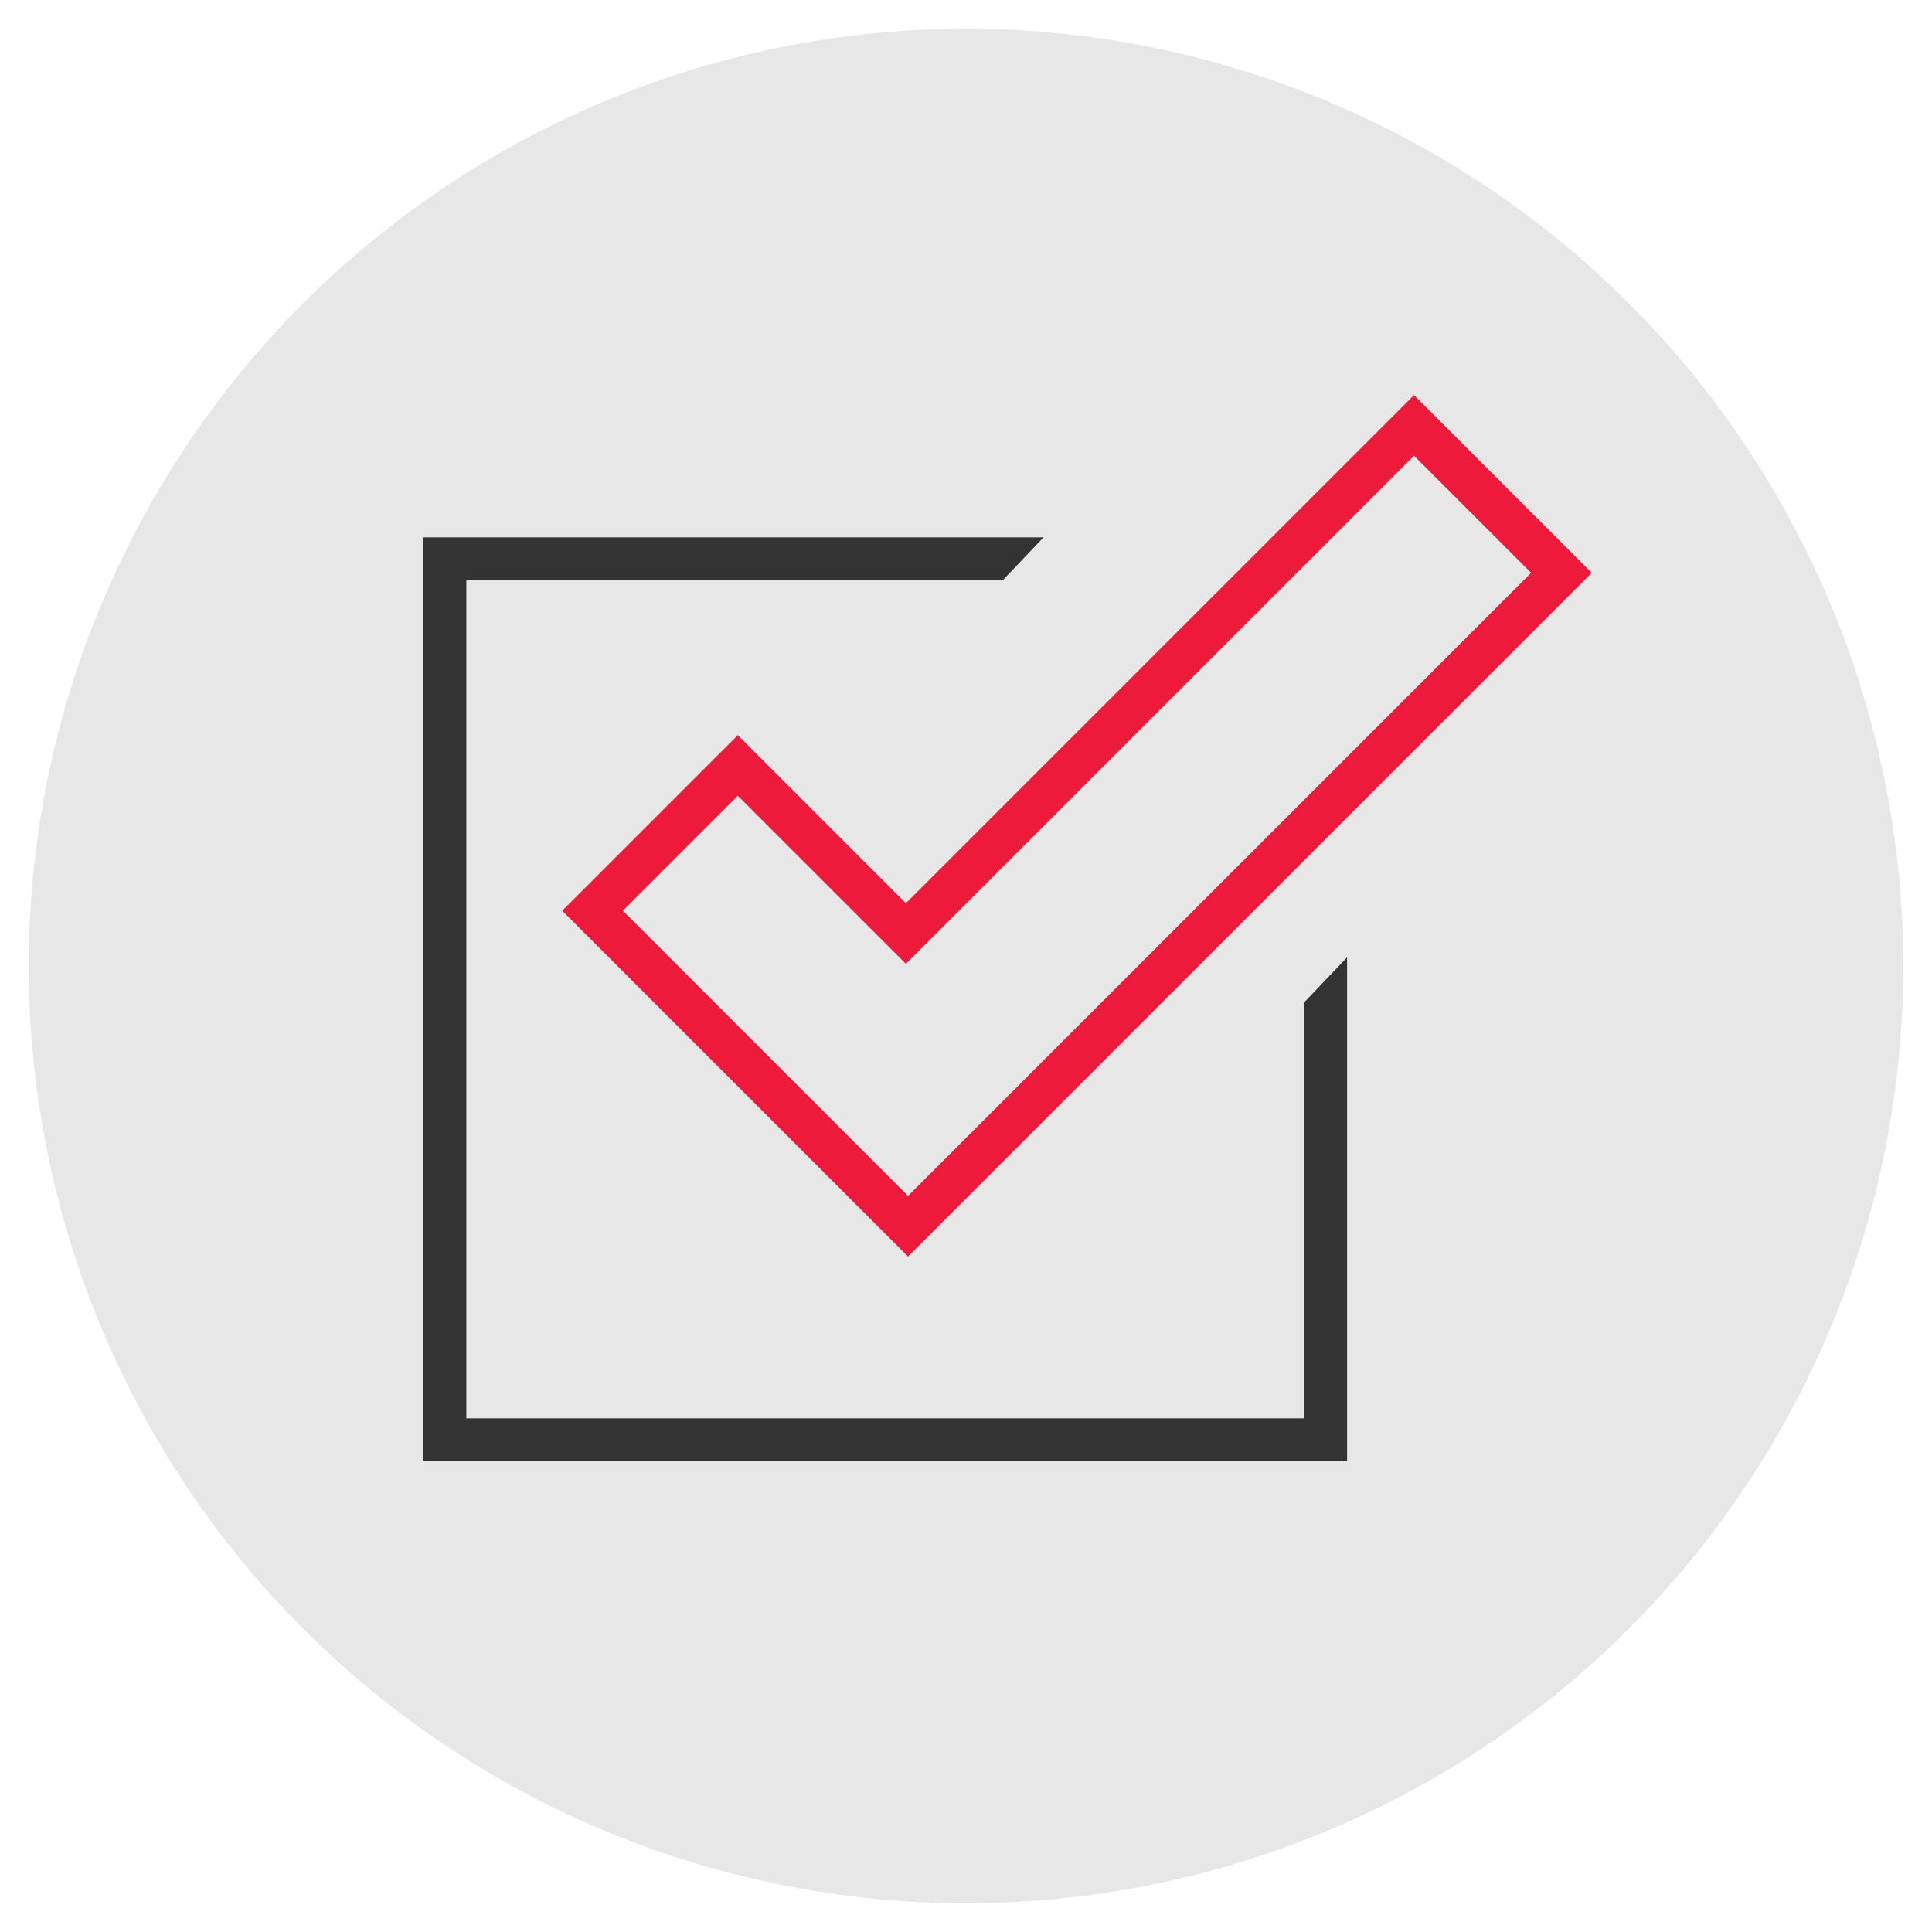
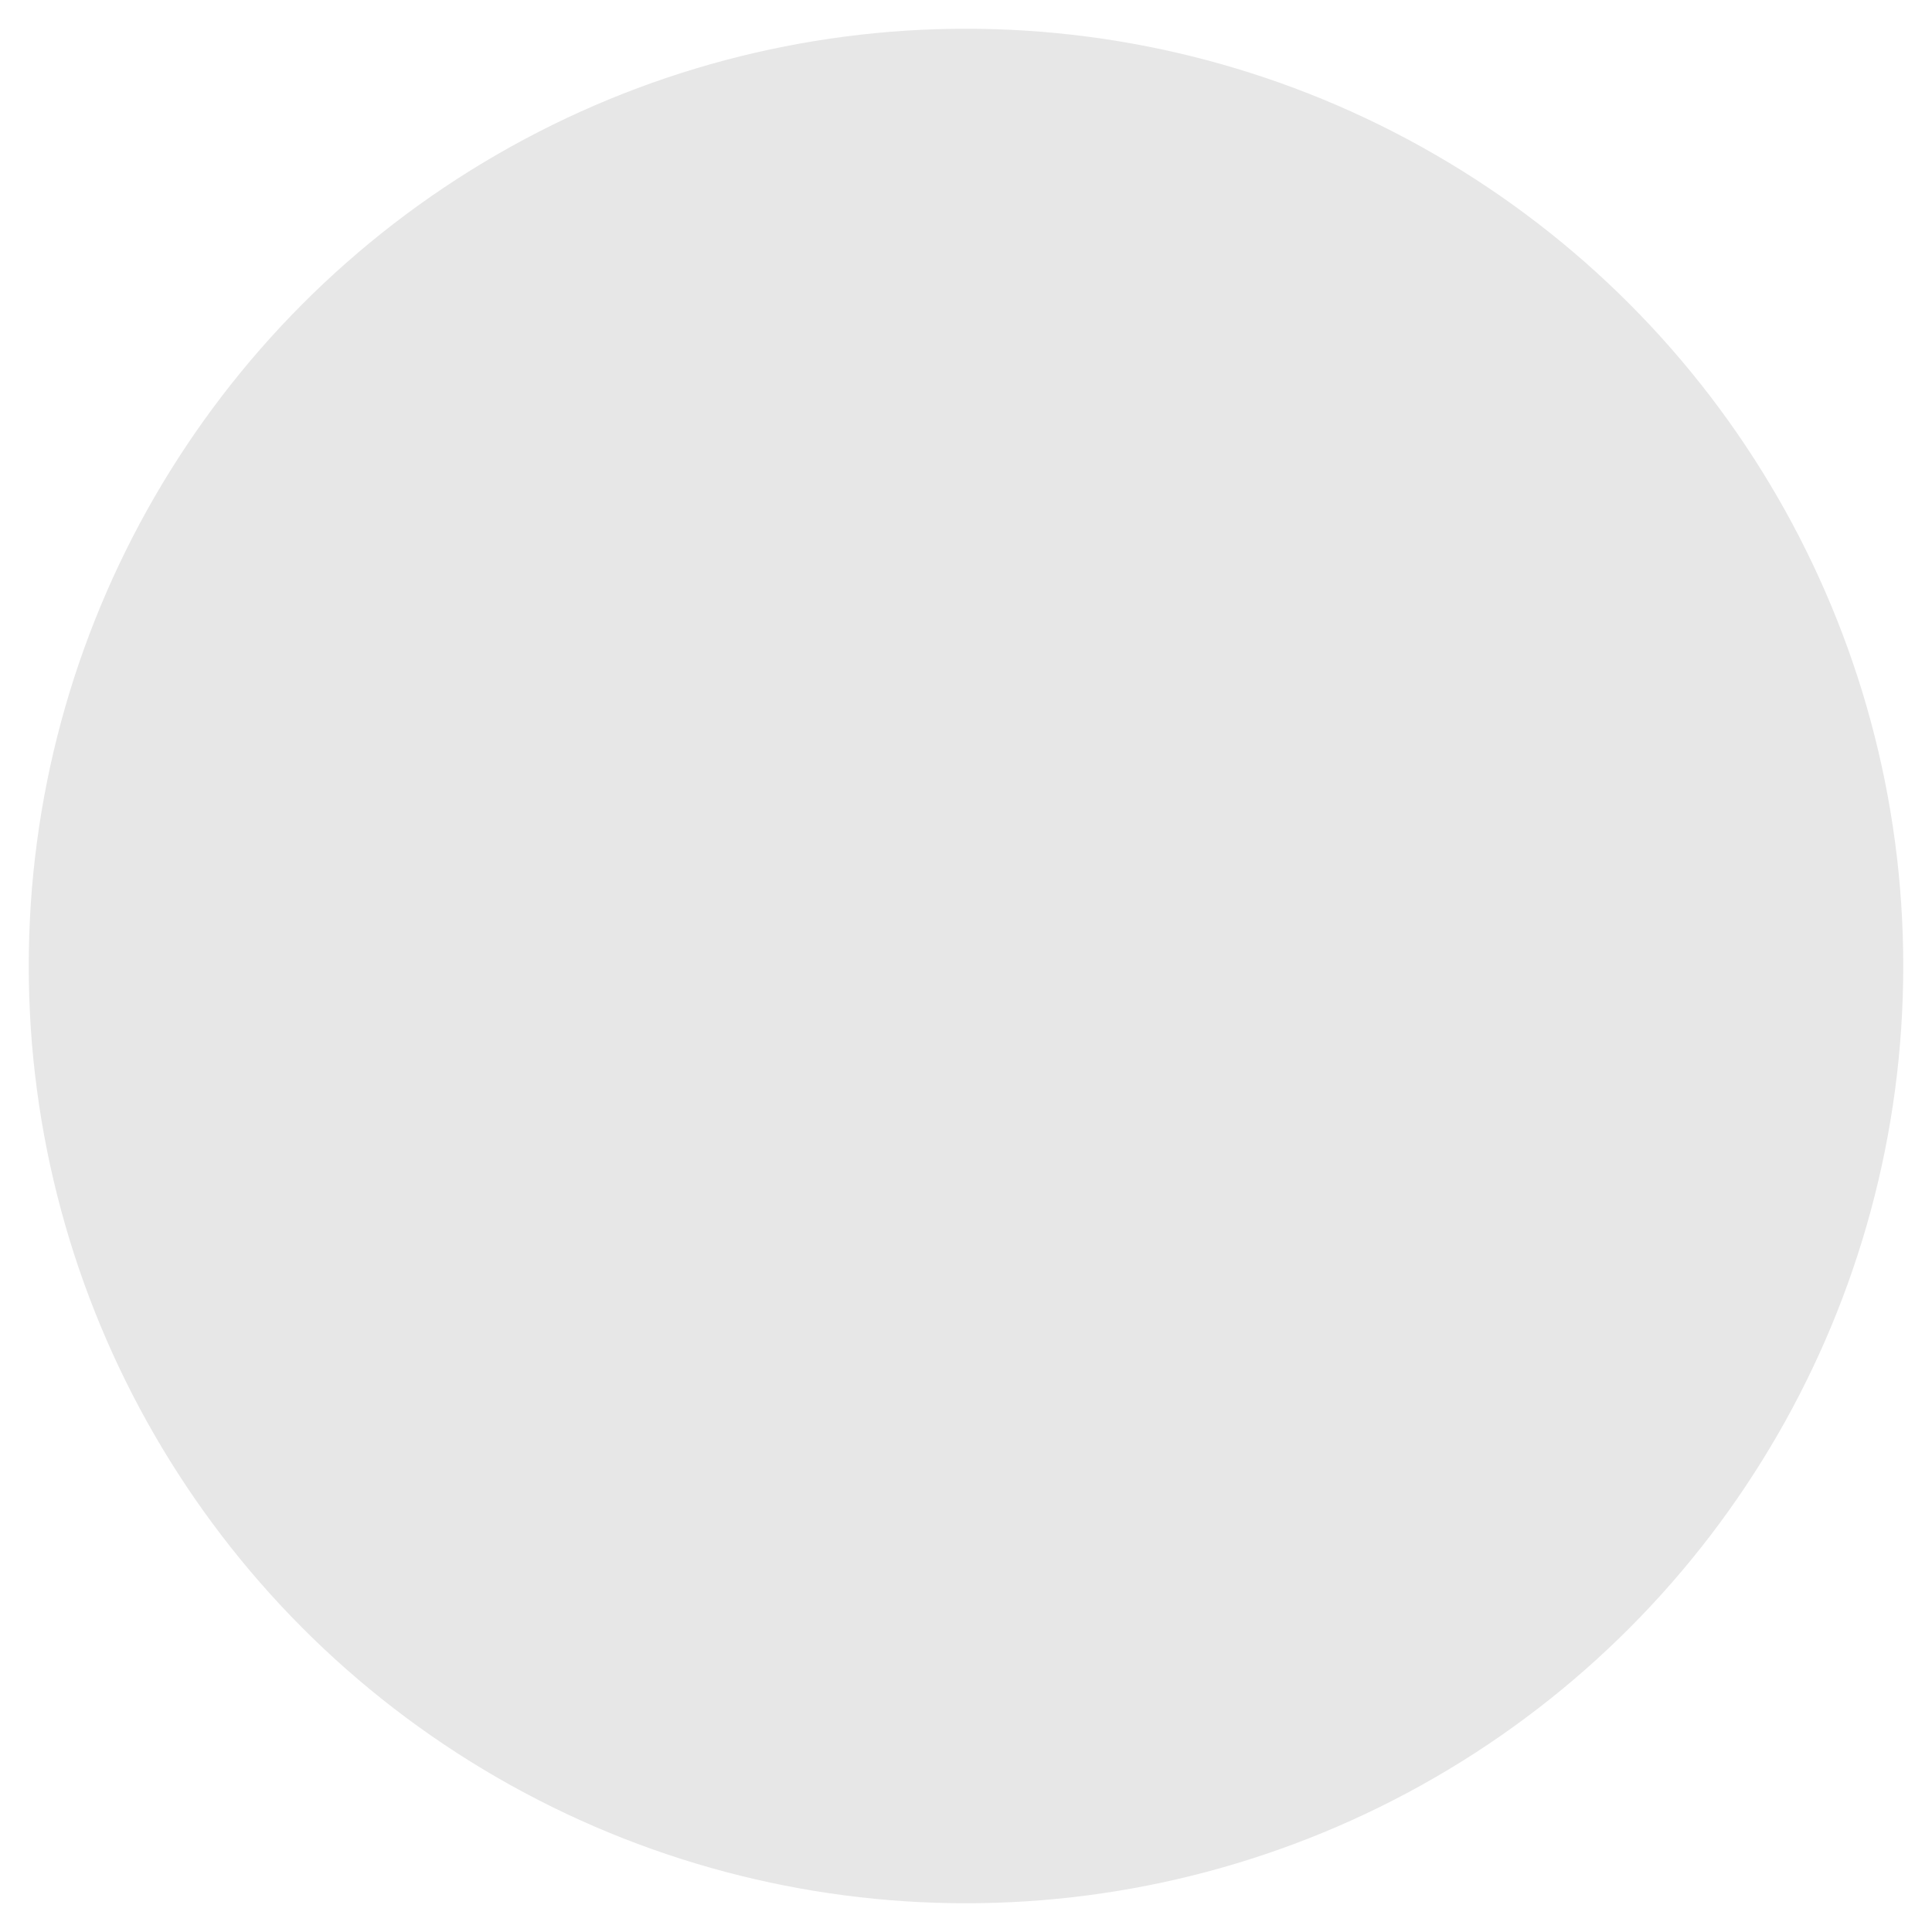
<svg xmlns="http://www.w3.org/2000/svg" id="elements" viewBox="0 0 80 80">
  <defs>
    <style>.cls-1{fill:#333;}.cls-2{fill:#e7e7e7;}.cls-3{fill:#ed1a3b;}</style>
  </defs>
  <circle class="cls-2" cx="40" cy="40" r="38.81" />
-   <path class="cls-3" d="m30.55,30.44l-7.27,7.27,14.32,14.32,28.31-28.31-7.36-7.36-21.04,21.04-6.96-6.96Zm32.85-6.72l-25.8,25.8-11.81-11.81,4.76-4.76,6.96,6.96,21.04-21.04,4.85,4.85Z" />
-   <polygon class="cls-1" points="54 58.73 19.31 58.73 19.31 24.03 41.52 24.03 43.21 22.25 17.53 22.25 17.53 60.5 55.78 60.5 55.78 39.64 54 41.51 54 58.73" />
</svg>